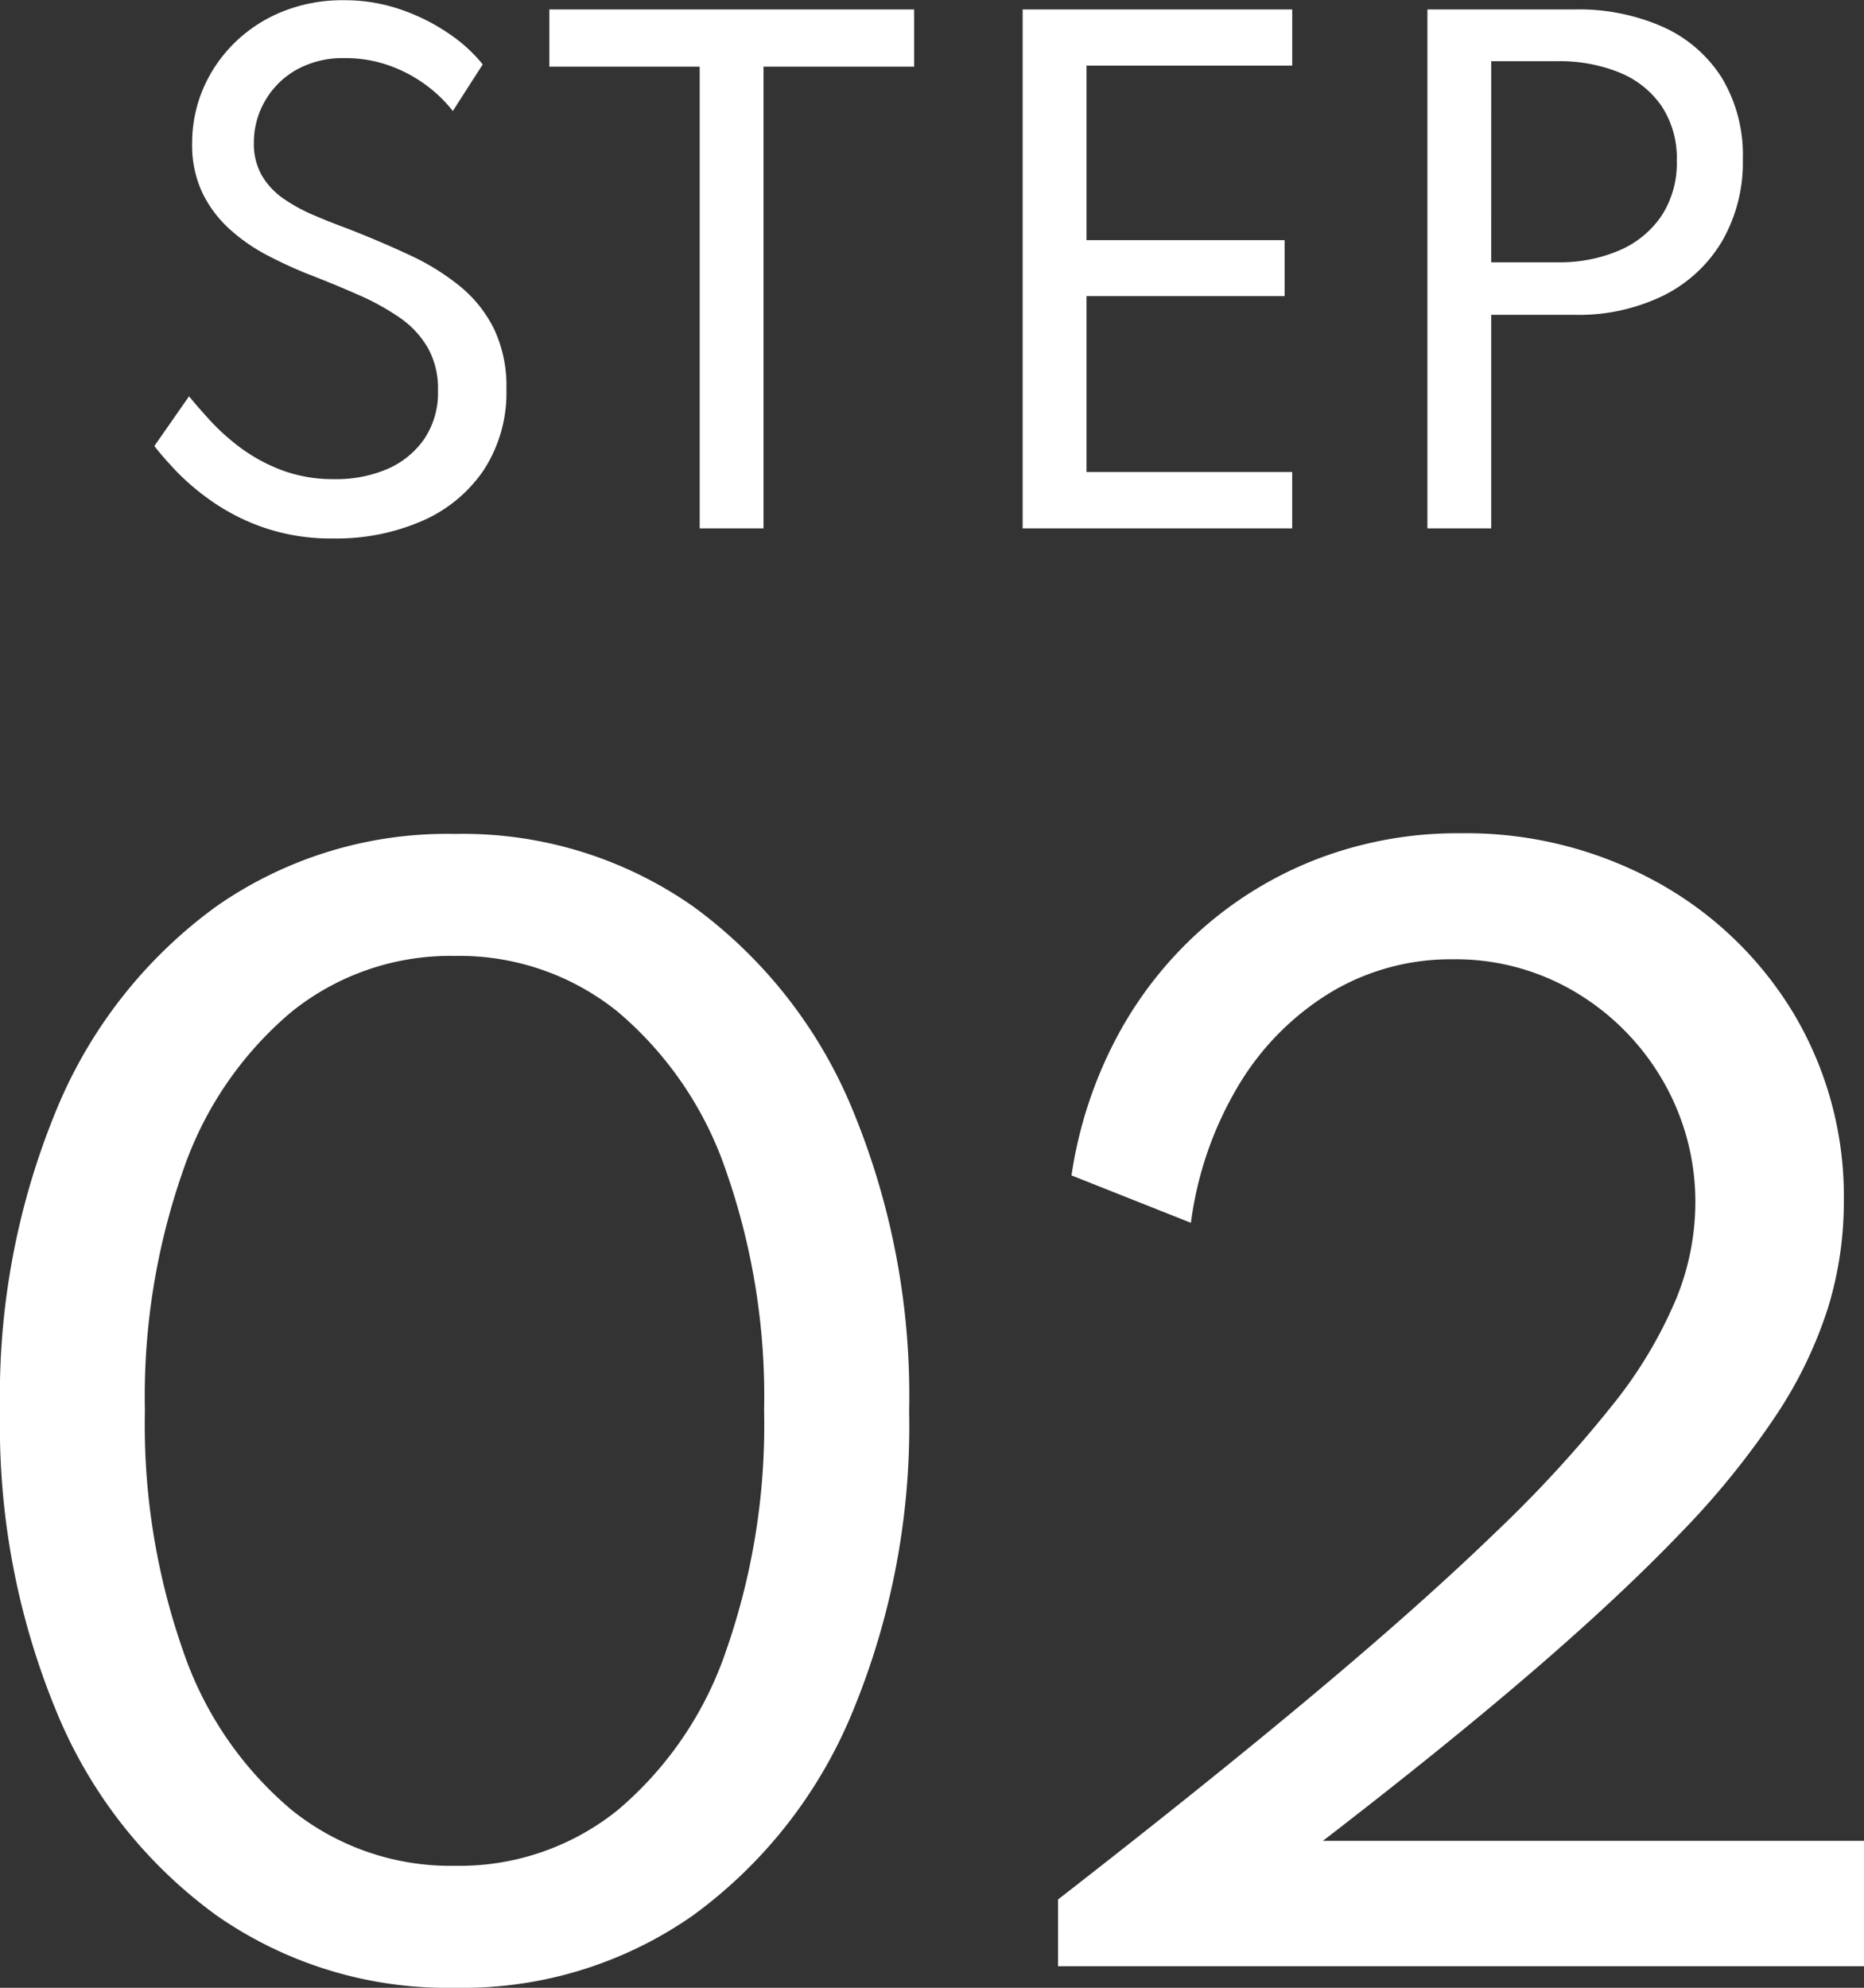
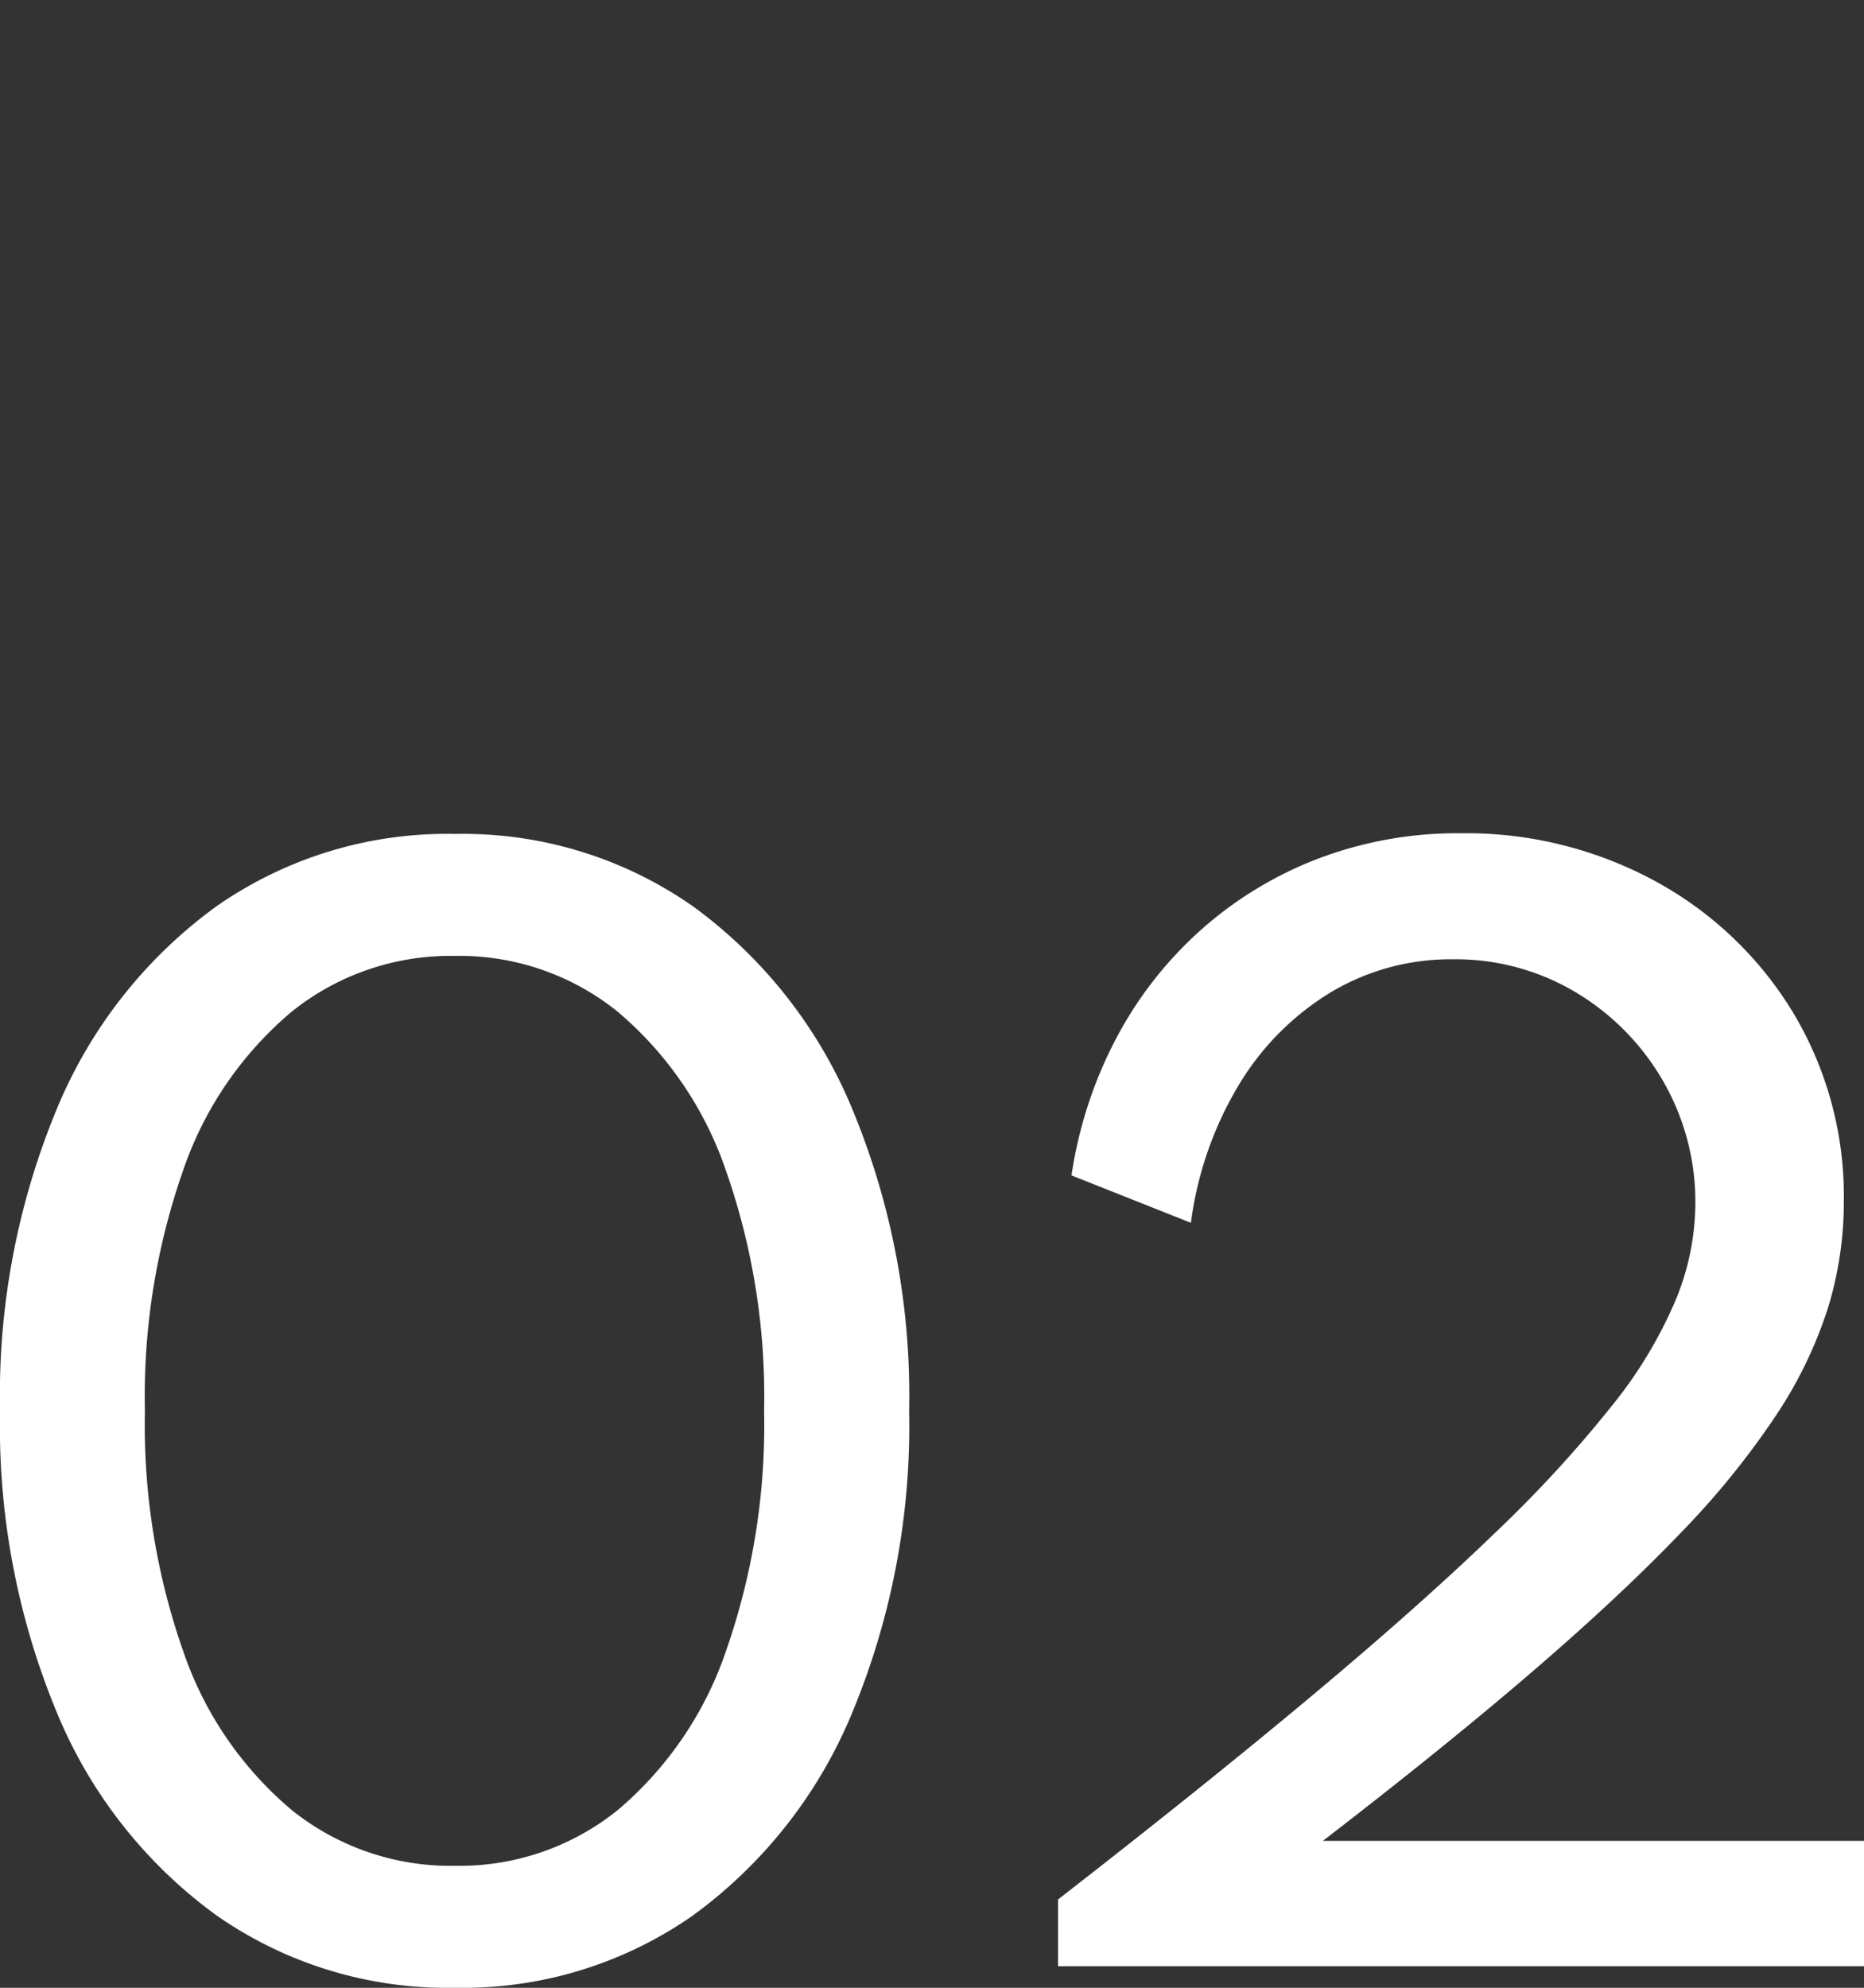
<svg xmlns="http://www.w3.org/2000/svg" viewBox="0 0 41.49 44.24">
  <rect x="0" y="0" width="41.49" height="44.24" fill="#333333" stroke="none" />
  <g id="step-02" transform="translate(-179.292 -1726.24)">
-     <path id="パス_843" data-name="パス 843" d="M4.711.224A4.6,4.6,0,0,1,3.164-.018,4.725,4.725,0,0,1,2-.609,5.3,5.3,0,0,1,1.19-1.3Q.875-1.638.728-1.834L1.5-2.94q.161.2.434.5a4.878,4.878,0,0,0,.672.616,3.791,3.791,0,0,0,.931.518,3.257,3.257,0,0,0,1.2.21A2.881,2.881,0,0,0,5.9-1.316a1.931,1.931,0,0,0,.829-.665,1.845,1.845,0,0,0,.312-1.092,1.856,1.856,0,0,0-.224-.942A2.091,2.091,0,0,0,6.2-4.683,5.434,5.434,0,0,0,5.264-5.2q-.532-.235-1.148-.473-.434-.175-.882-.409a4.025,4.025,0,0,1-.826-.574A2.647,2.647,0,0,1,1.8-7.462a2.477,2.477,0,0,1-.231-1.106,3.07,3.07,0,0,1,.245-1.218A3.183,3.183,0,0,1,2.506-10.8a3.263,3.263,0,0,1,1.068-.7,3.575,3.575,0,0,1,1.376-.255,3.81,3.81,0,0,1,1.27.21,4.438,4.438,0,0,1,1.068.536,3.417,3.417,0,0,1,.749.682L7.371-9.289a3.05,3.05,0,0,0-.588-.571,3.117,3.117,0,0,0-.819-.438,2.887,2.887,0,0,0-.994-.168,2.115,2.115,0,0,0-1.1.27,1.861,1.861,0,0,0-.689.7,1.84,1.84,0,0,0-.238.91,1.418,1.418,0,0,0,.179.735,1.638,1.638,0,0,0,.479.511,3.752,3.752,0,0,0,.679.371q.378.161.777.308.714.28,1.351.577a5.293,5.293,0,0,1,1.12.693,2.876,2.876,0,0,1,.759.949,2.964,2.964,0,0,1,.277,1.337,3.159,3.159,0,0,1-.5,1.8A3.187,3.187,0,0,1,6.692-.168,4.765,4.765,0,0,1,4.711.224ZM12.866,0V-10.276H9.52V-11.55h8.12v1.274H14.287V0Zm7.189,0V-11.55h6V-10.3H21.476v3.885h4.41v1.246h-4.41v3.913h4.578V0Zm9.009,0V-11.55H32.34a4.627,4.627,0,0,1,1.974.392,3,3,0,0,1,1.306,1.134,3.332,3.332,0,0,1,.465,1.806,3.506,3.506,0,0,1-.465,1.831A3.141,3.141,0,0,1,34.314-5.18a4.3,4.3,0,0,1-1.974.427H30.485V0Zm1.421-5.922h1.47a3.375,3.375,0,0,0,1.383-.266,2.157,2.157,0,0,0,.938-.77,2.142,2.142,0,0,0,.339-1.225A2.1,2.1,0,0,0,34.276-9.4a2.093,2.093,0,0,0-.938-.746,3.539,3.539,0,0,0-1.383-.252h-1.47Z" transform="translate(182 1738)" fill="#fff" />
    <path id="パス_842" data-name="パス 842" d="M-10.582.48a8.961,8.961,0,0,1-5.31-1.613A10.542,10.542,0,0,1-19.44-5.64a16.628,16.628,0,0,1-1.267-6.72,16.615,16.615,0,0,1,1.267-6.728,10.549,10.549,0,0,1,3.548-4.5,8.961,8.961,0,0,1,5.31-1.612,8.927,8.927,0,0,1,5.3,1.612,10.572,10.572,0,0,1,3.54,4.5A16.615,16.615,0,0,1-.472-12.36,16.628,16.628,0,0,1-1.74-5.64,10.565,10.565,0,0,1-5.28-1.133,8.927,8.927,0,0,1-10.582.48Zm0-2.715A5.611,5.611,0,0,0-6.952-3.48a8.009,8.009,0,0,0,2.4-3.525A15.231,15.231,0,0,0-3.7-12.36a15.217,15.217,0,0,0-.855-5.363,8.012,8.012,0,0,0-2.4-3.517,5.611,5.611,0,0,0-3.63-1.245A5.641,5.641,0,0,0-14.22-21.24a7.982,7.982,0,0,0-2.408,3.517,15.216,15.216,0,0,0-.855,5.363,15.231,15.231,0,0,0,.855,5.355A7.979,7.979,0,0,0-14.22-3.48,5.641,5.641,0,0,0-10.582-2.235ZM2.842,0V-1.485q3.3-2.565,5.7-4.575t4.035-3.592a27.811,27.811,0,0,0,2.617-2.85A9.869,9.869,0,0,0,16.6-14.85a5.688,5.688,0,0,0,.428-2.1,5.373,5.373,0,0,0-.72-2.753,5.481,5.481,0,0,0-1.942-1.972,5.21,5.21,0,0,0-2.738-.735,5.194,5.194,0,0,0-2.715.735A6.053,6.053,0,0,0,6.87-19.62,7.939,7.939,0,0,0,5.8-16.545L3.142-17.6a9.531,9.531,0,0,1,1-3.06A8.617,8.617,0,0,1,6.03-23.07a8.47,8.47,0,0,1,2.61-1.583,8.721,8.721,0,0,1,3.158-.562,8.82,8.82,0,0,1,4.35,1.073,8.115,8.115,0,0,1,3.06,2.925,7.944,7.944,0,0,1,1.125,4.208,8.025,8.025,0,0,1-.352,2.355,9.576,9.576,0,0,1-1.155,2.392,18.316,18.316,0,0,1-2.145,2.64q-1.343,1.4-3.3,3.082T8.738-2.79H20.782V0Z" transform="translate(200 1770)" fill="#fff" />
  </g>
</svg>